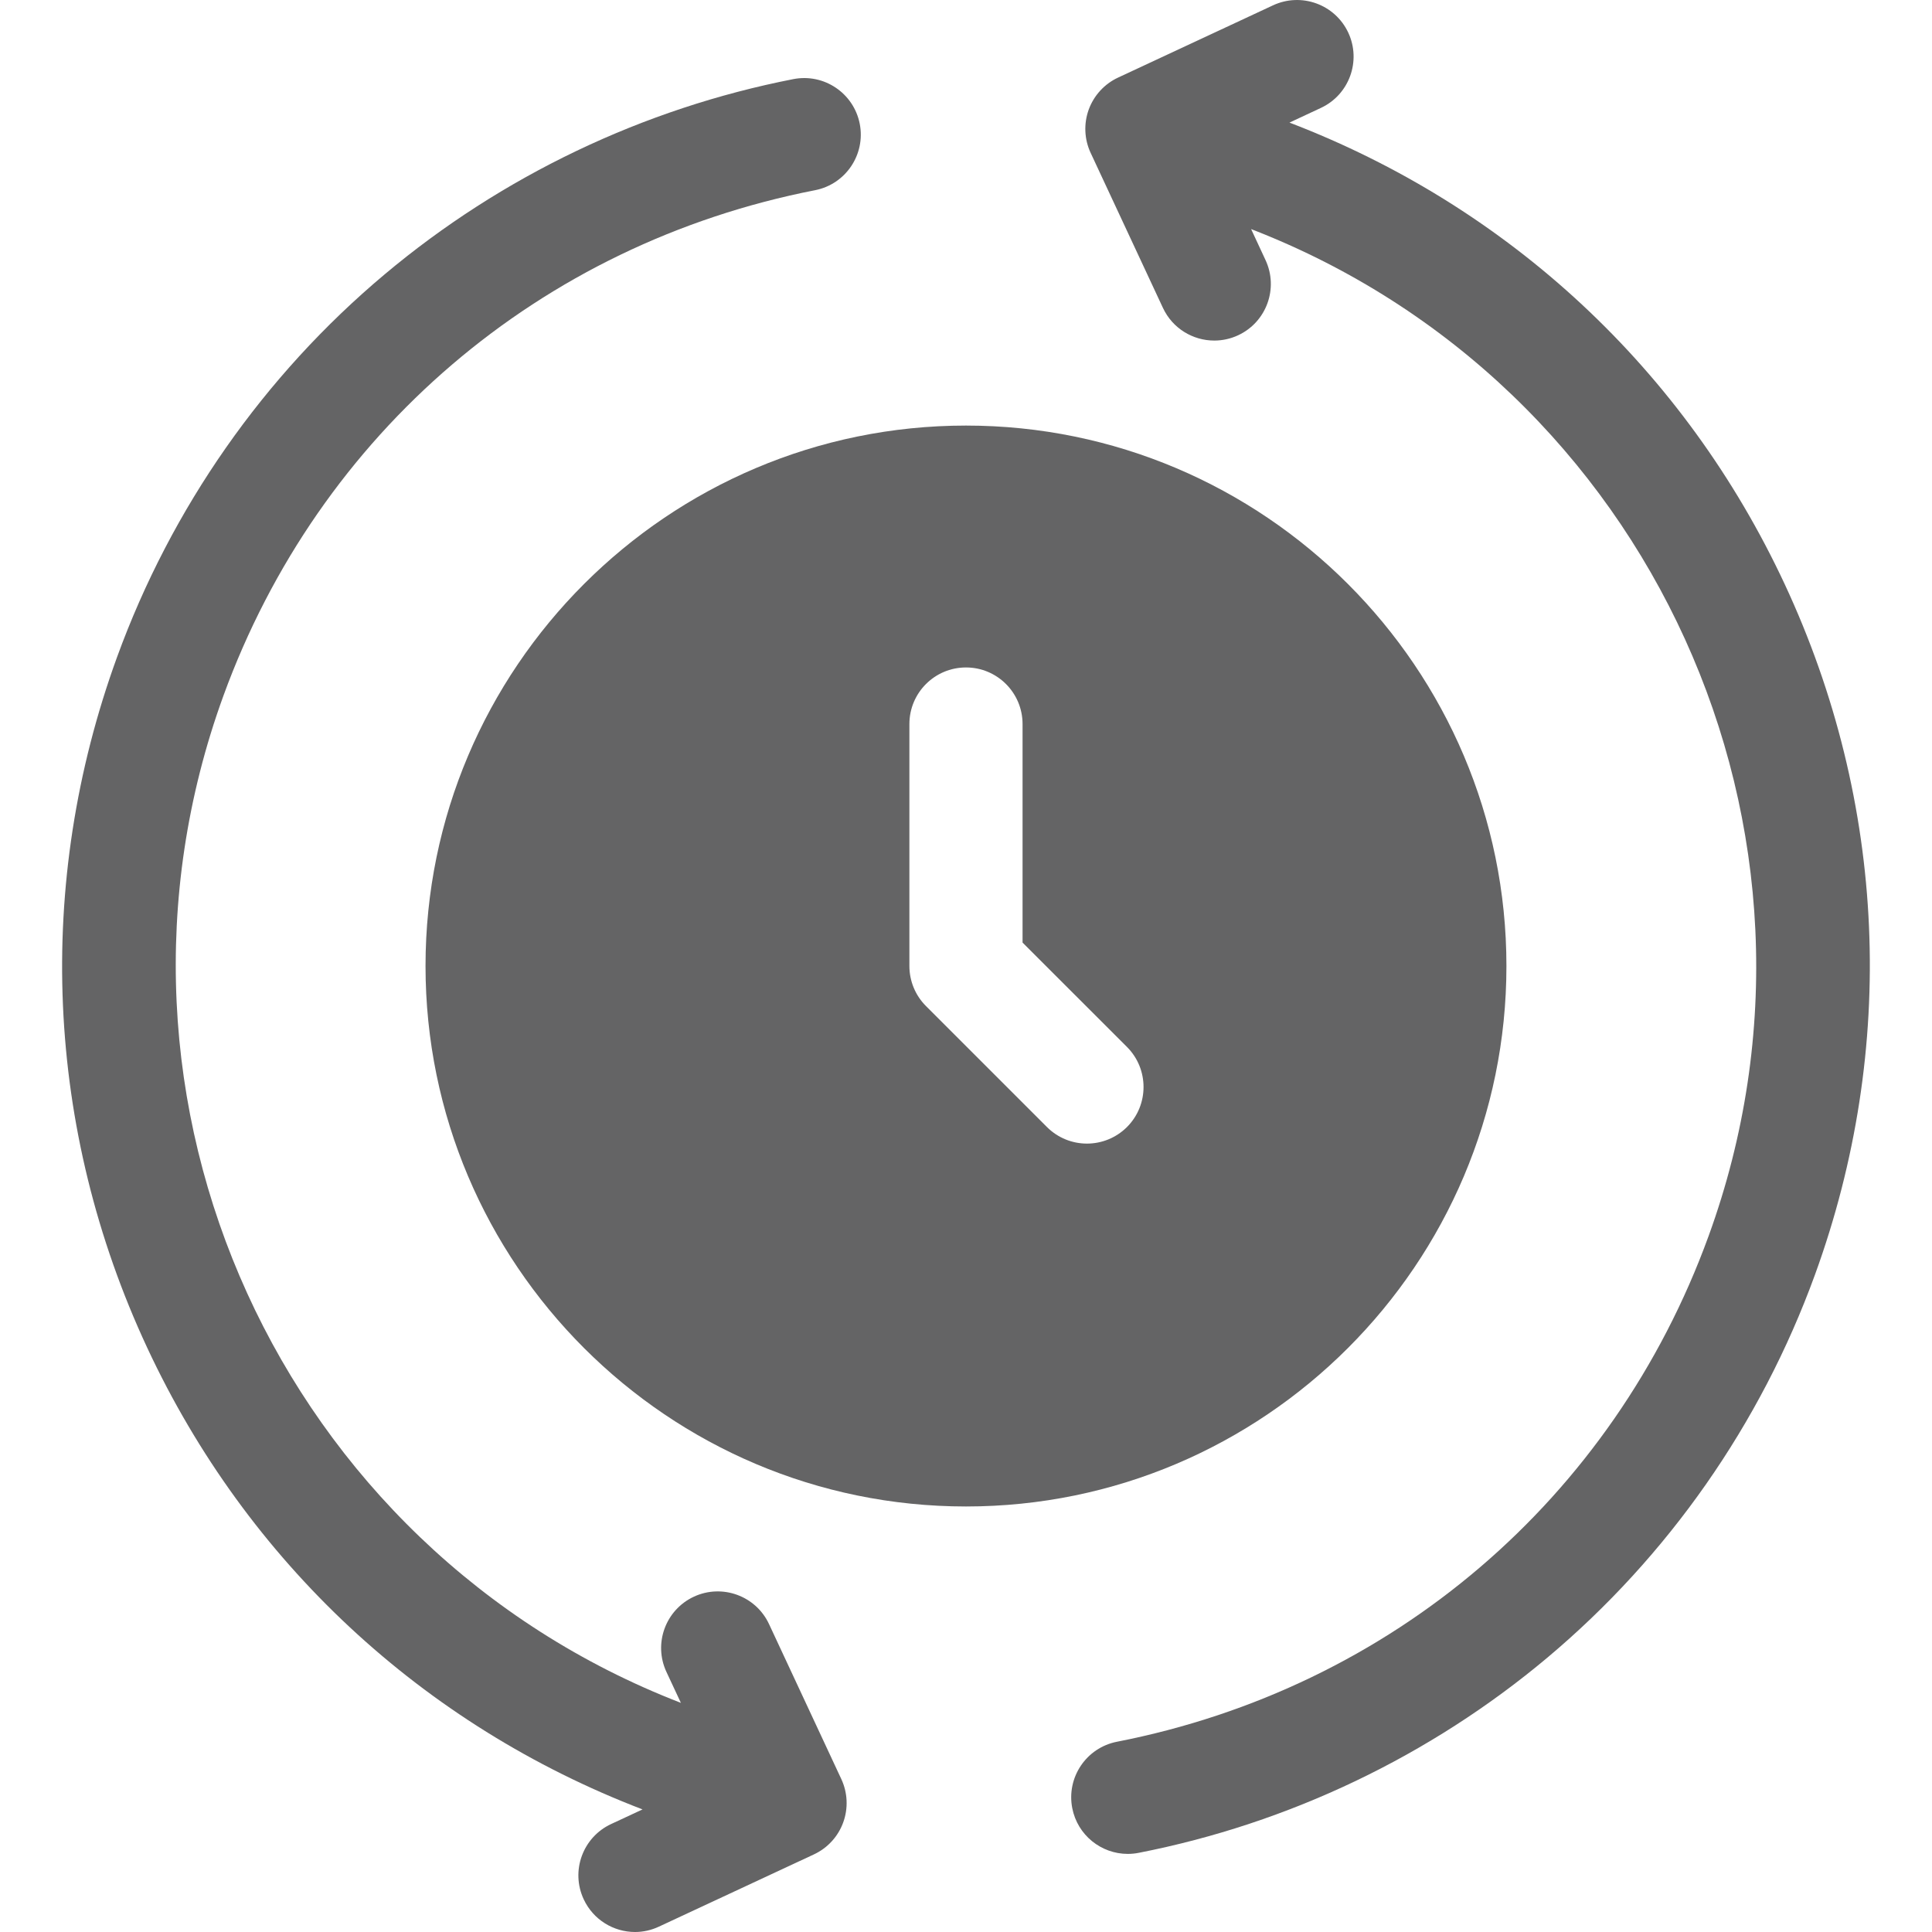
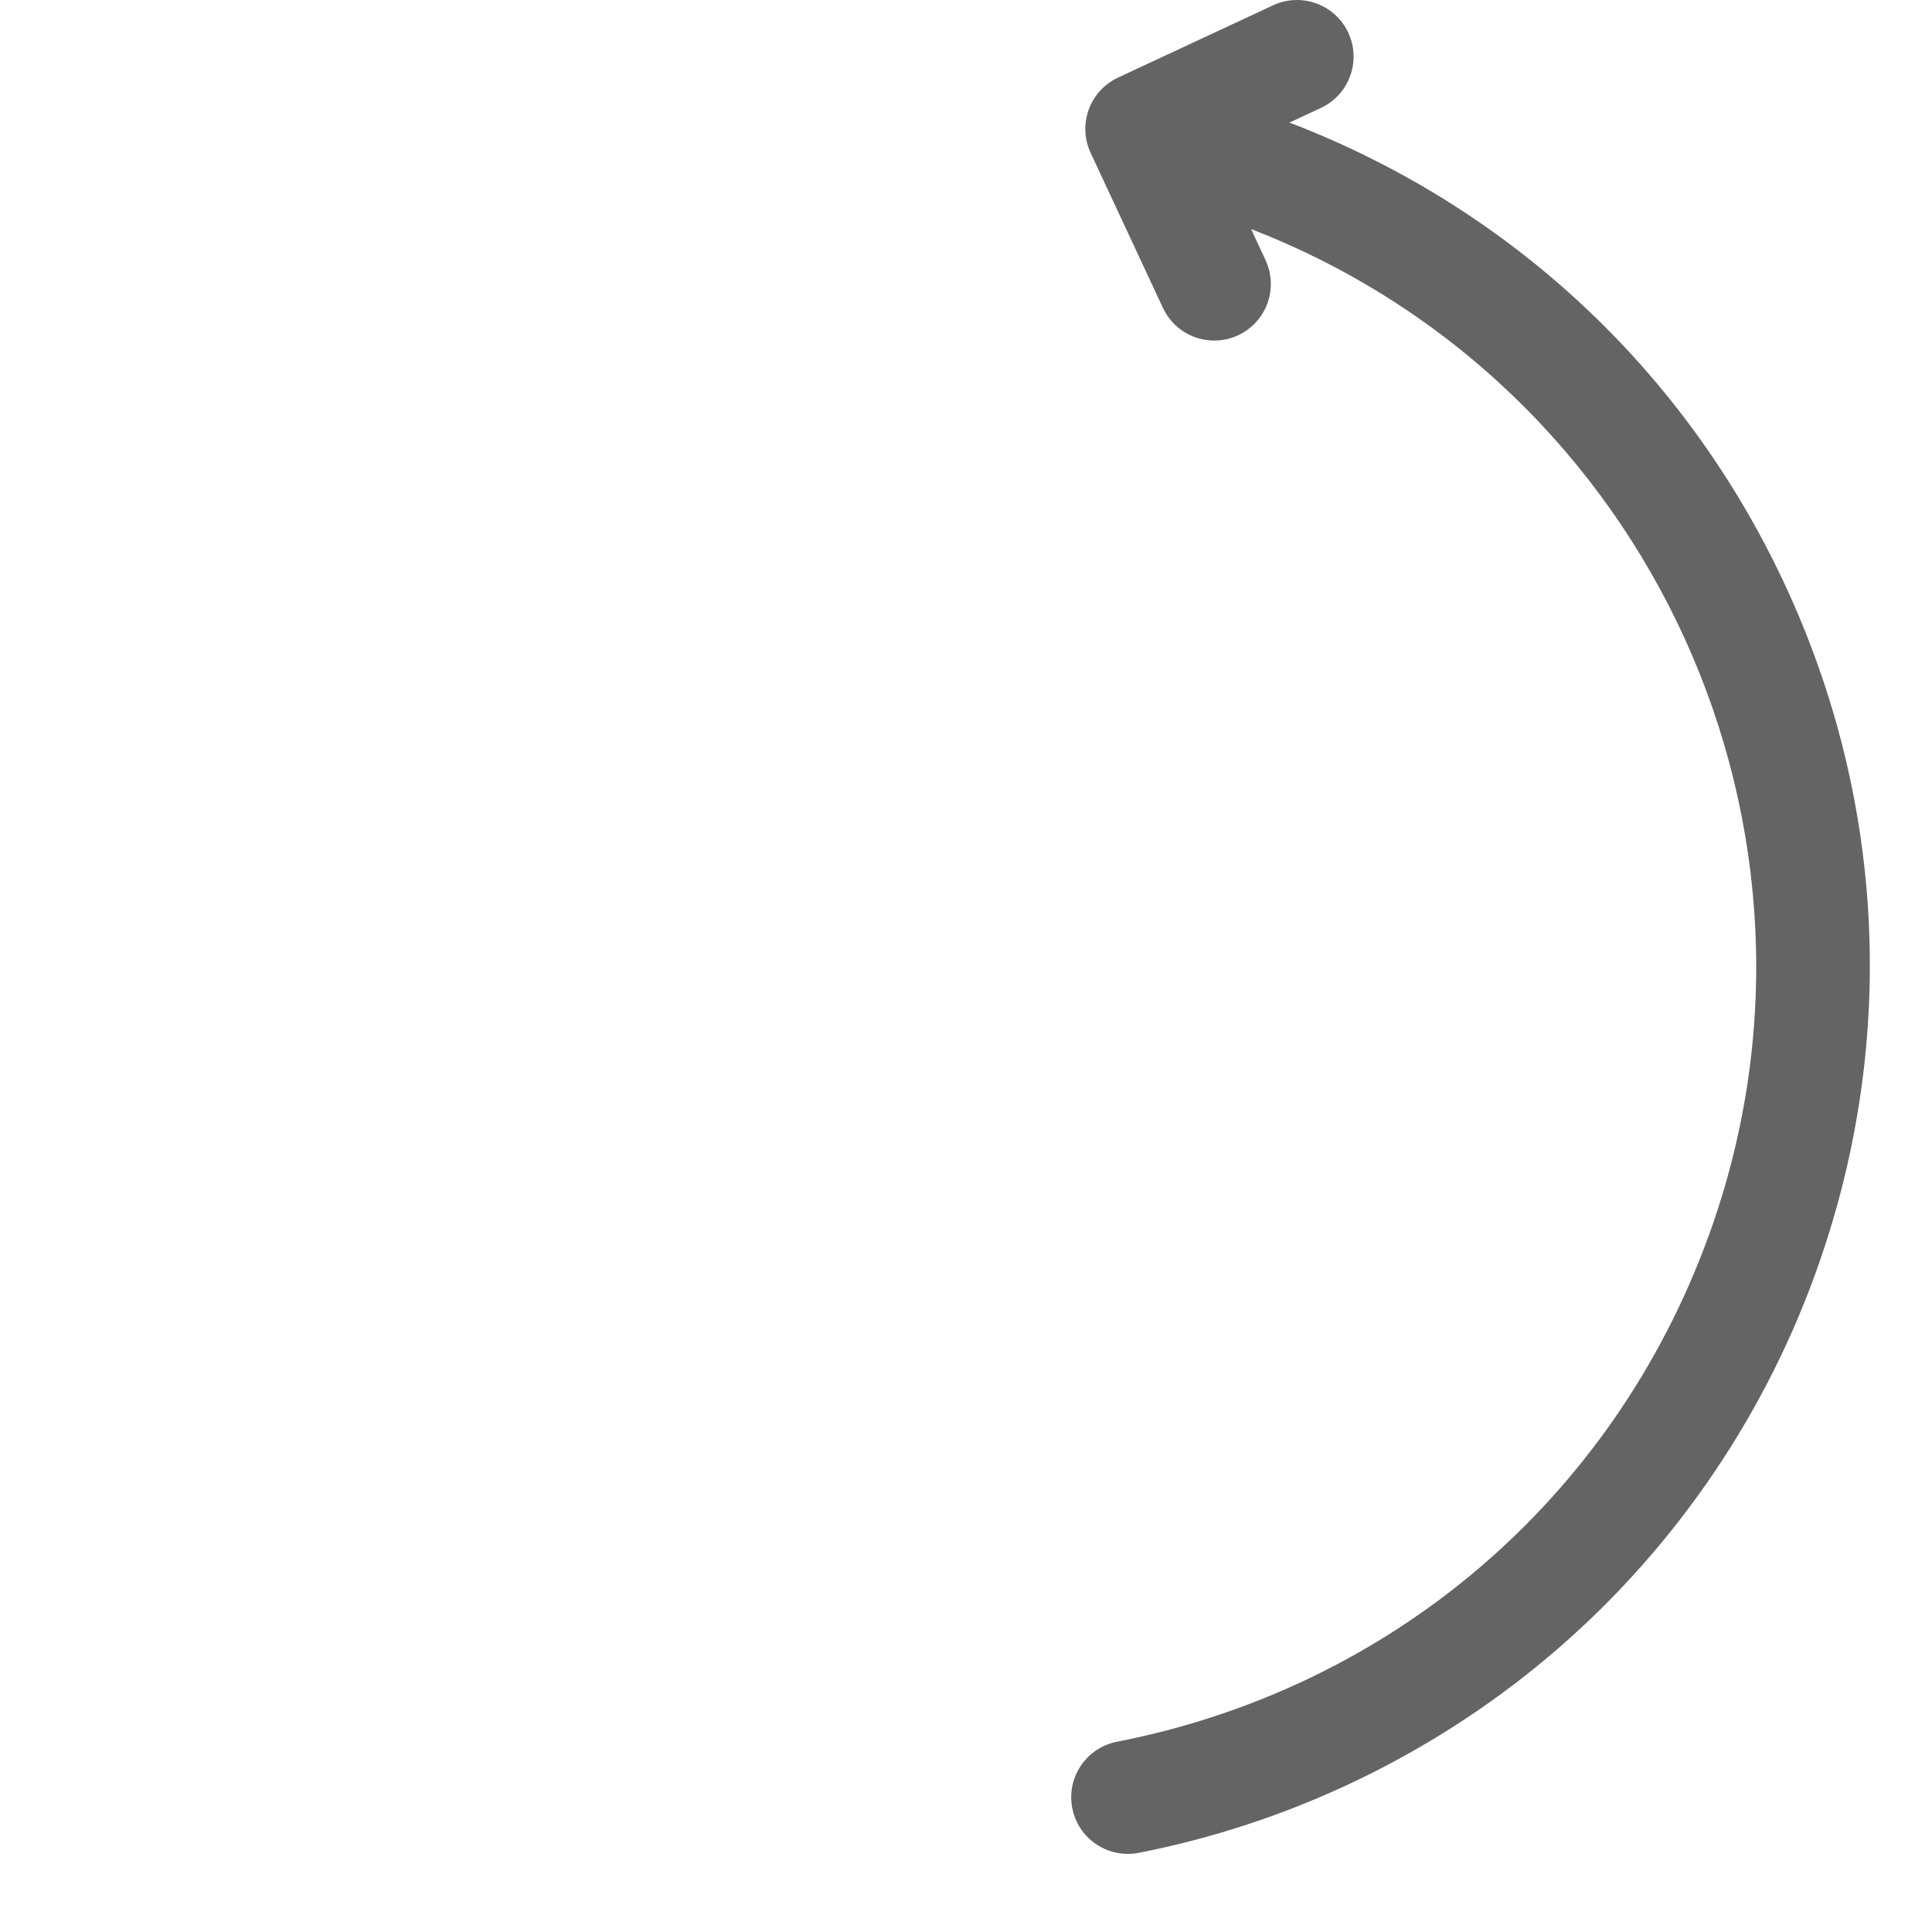
<svg xmlns="http://www.w3.org/2000/svg" width="40" height="40" viewBox="0 0 40 40" fill="none">
-   <path d="M31.189 20C31.189 13.83 26.17 8.811 20 8.811C13.829 8.811 8.81 13.83 8.81 20C8.81 26.171 13.829 31.19 20 31.19C26.17 31.19 31.189 26.171 31.189 20ZM23.333 23.334C23.104 23.562 22.804 23.677 22.504 23.677C22.204 23.677 21.904 23.562 21.676 23.334L19.171 20.829C18.951 20.609 18.828 20.311 18.828 20V14.991C18.828 14.344 19.352 13.819 20 13.819C20.647 13.819 21.171 14.344 21.171 14.991V19.515L23.333 21.676C23.79 22.134 23.79 22.876 23.333 23.334Z" fill="#646465" />
  <path d="M36.951 12.096C34.885 7.665 31.251 4.282 26.697 2.538L27.348 2.234C27.934 1.961 28.188 1.263 27.915 0.677C27.641 0.09 26.944 -0.163 26.357 0.11L23.147 1.607C22.866 1.738 22.648 1.976 22.541 2.268C22.435 2.56 22.449 2.883 22.58 3.164L24.077 6.374C24.276 6.801 24.699 7.051 25.14 7.051C25.306 7.051 25.474 7.016 25.635 6.941C26.221 6.668 26.475 5.97 26.201 5.384L25.903 4.743C34.177 7.942 38.421 17.222 35.373 25.595C33.393 31.036 28.814 34.948 23.125 36.061C22.49 36.185 22.076 36.801 22.2 37.436C22.309 37.995 22.799 38.383 23.349 38.383C23.423 38.383 23.499 38.376 23.575 38.361C26.683 37.753 29.609 36.356 32.035 34.321C34.536 32.222 36.452 29.482 37.575 26.397C39.284 21.702 39.062 16.623 36.951 12.096Z" fill="#646465" />
-   <path d="M15.922 33.625C15.649 33.039 14.951 32.785 14.365 33.058C13.778 33.332 13.524 34.029 13.798 34.616L14.097 35.256C5.822 32.058 1.579 22.778 4.626 14.404C6.607 8.964 11.185 5.051 16.875 3.938C17.51 3.814 17.924 3.198 17.8 2.563C17.675 1.928 17.06 1.514 16.425 1.638C13.316 2.246 10.391 3.643 7.965 5.679C5.463 7.777 3.547 10.517 2.424 13.603C0.715 18.297 0.937 23.376 3.048 27.904C5.114 32.335 8.749 35.718 13.303 37.462L12.652 37.765C12.065 38.039 11.811 38.736 12.085 39.323C12.284 39.749 12.706 40 13.148 40C13.313 40 13.482 39.964 13.642 39.889L16.852 38.393C17.134 38.261 17.352 38.023 17.458 37.731C17.564 37.439 17.55 37.117 17.419 36.835L15.922 33.625Z" fill="#646465" />
</svg>